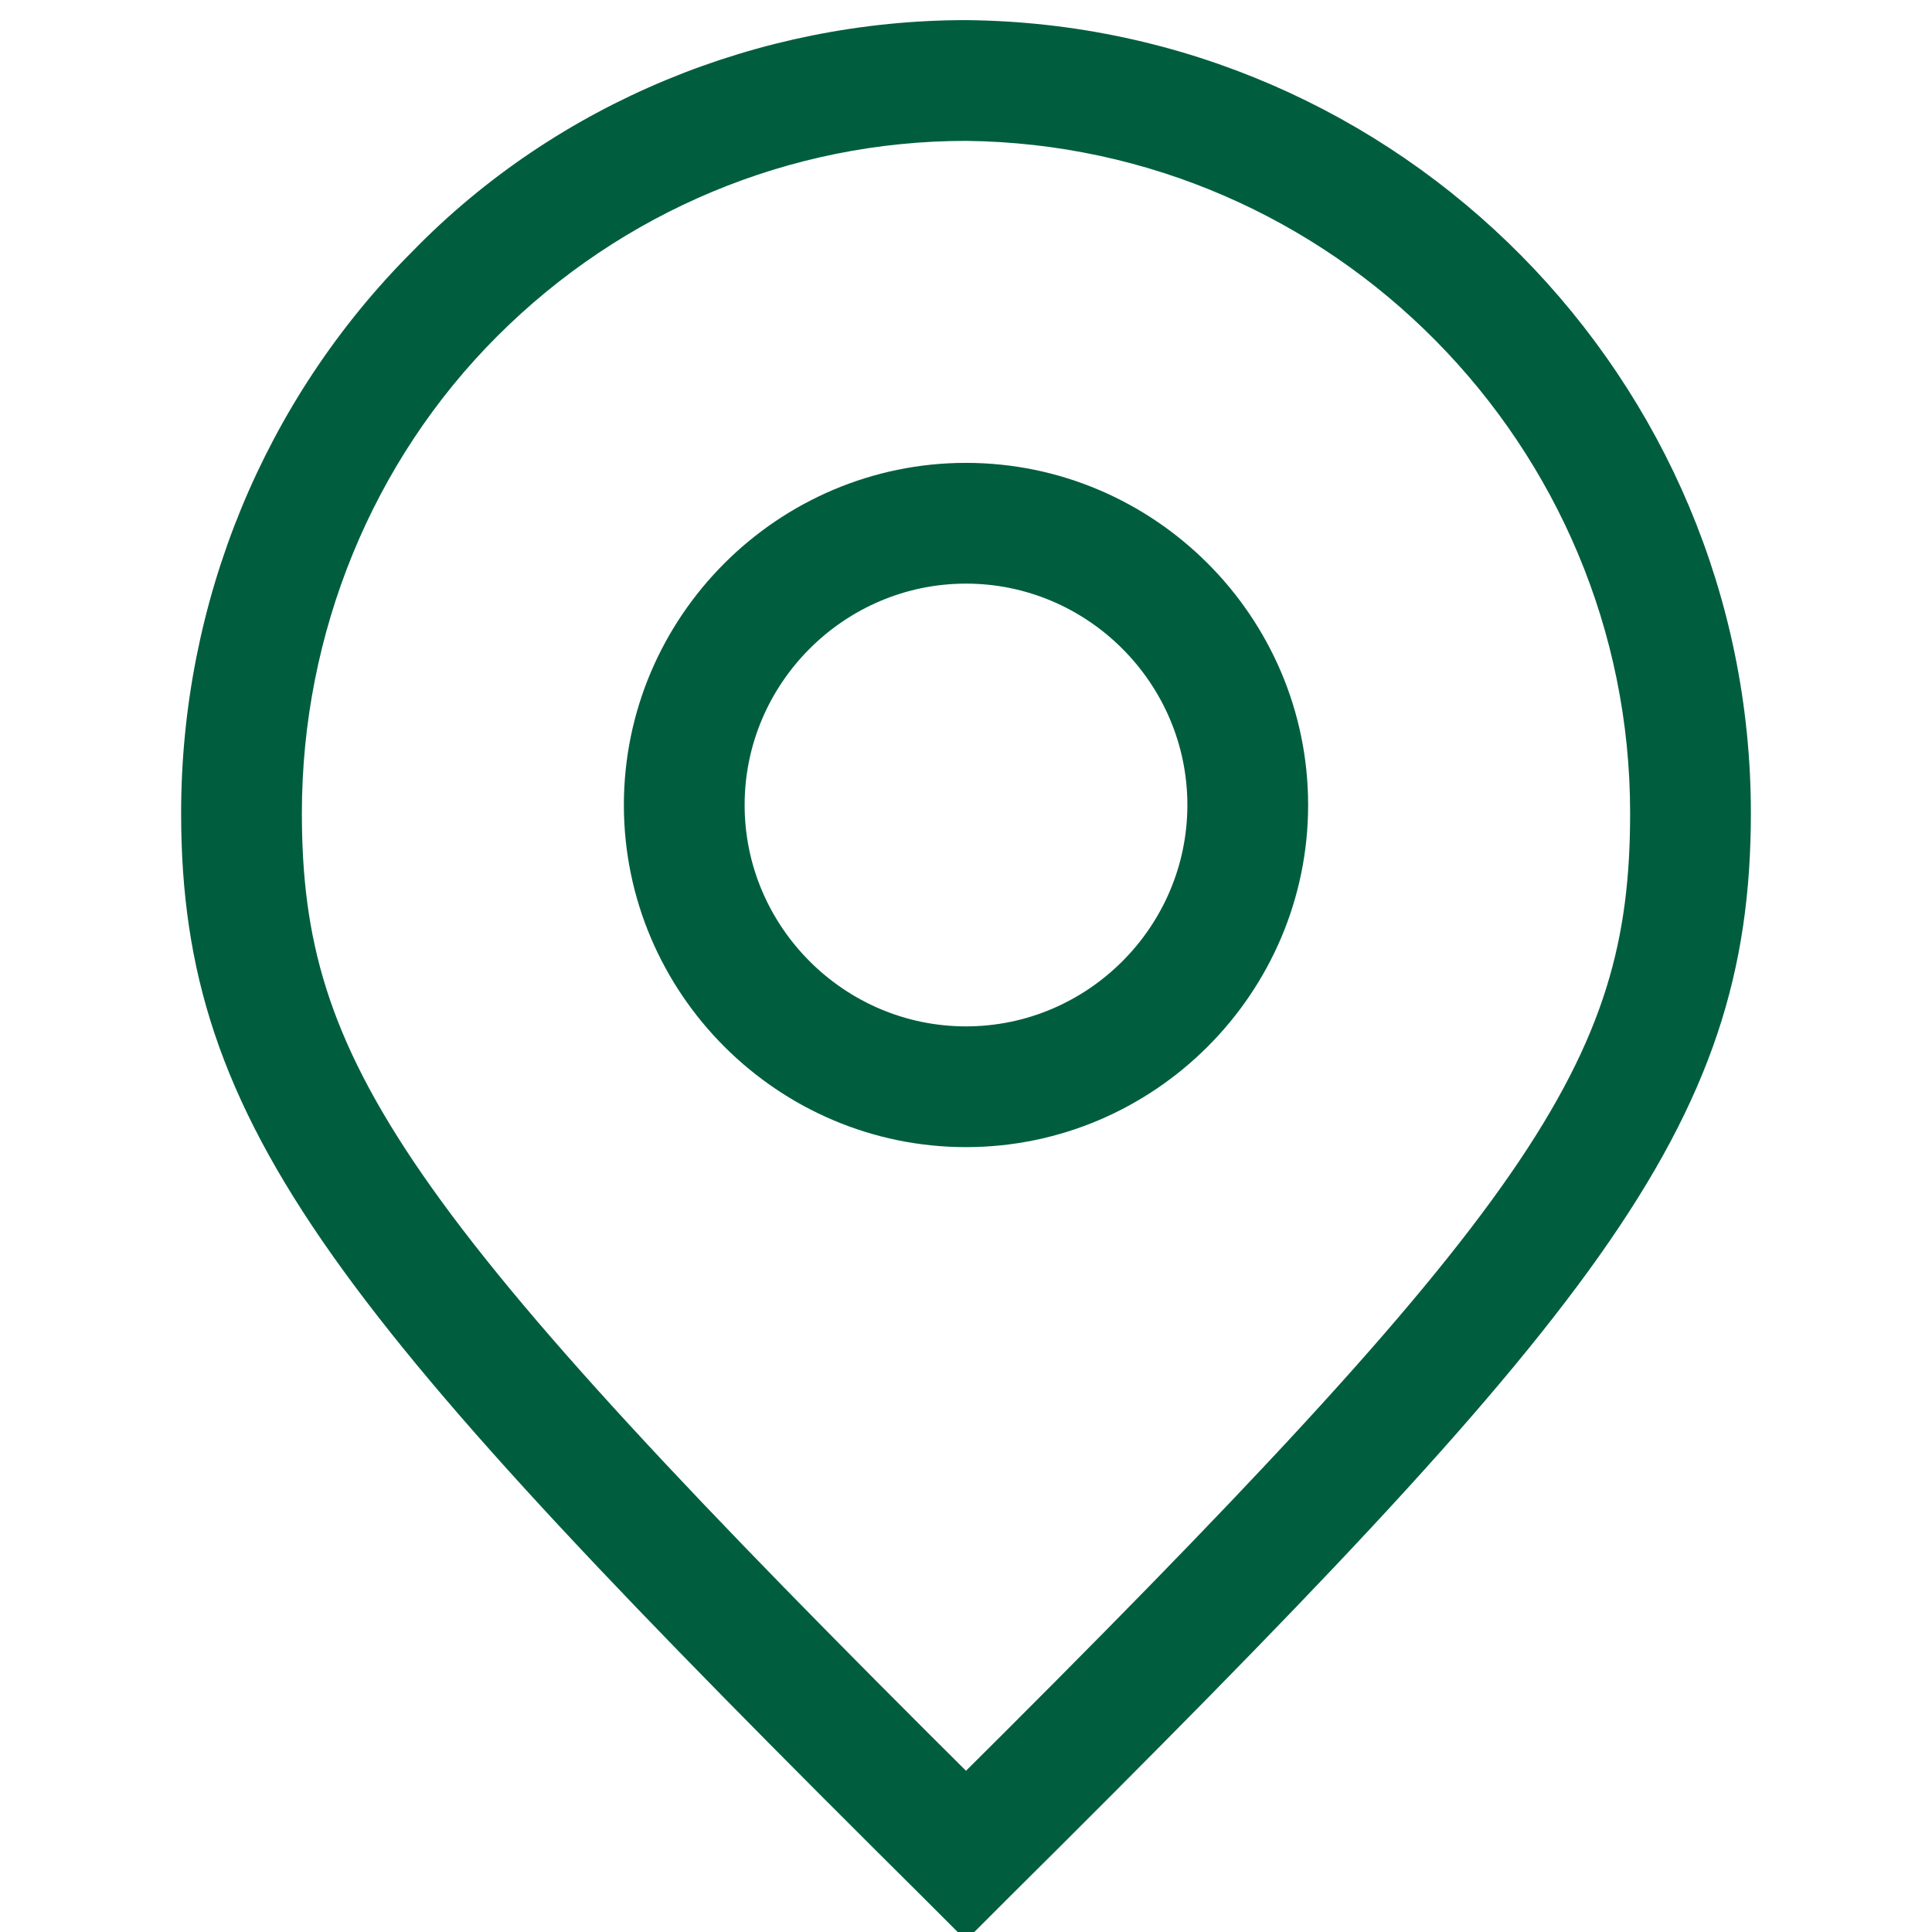
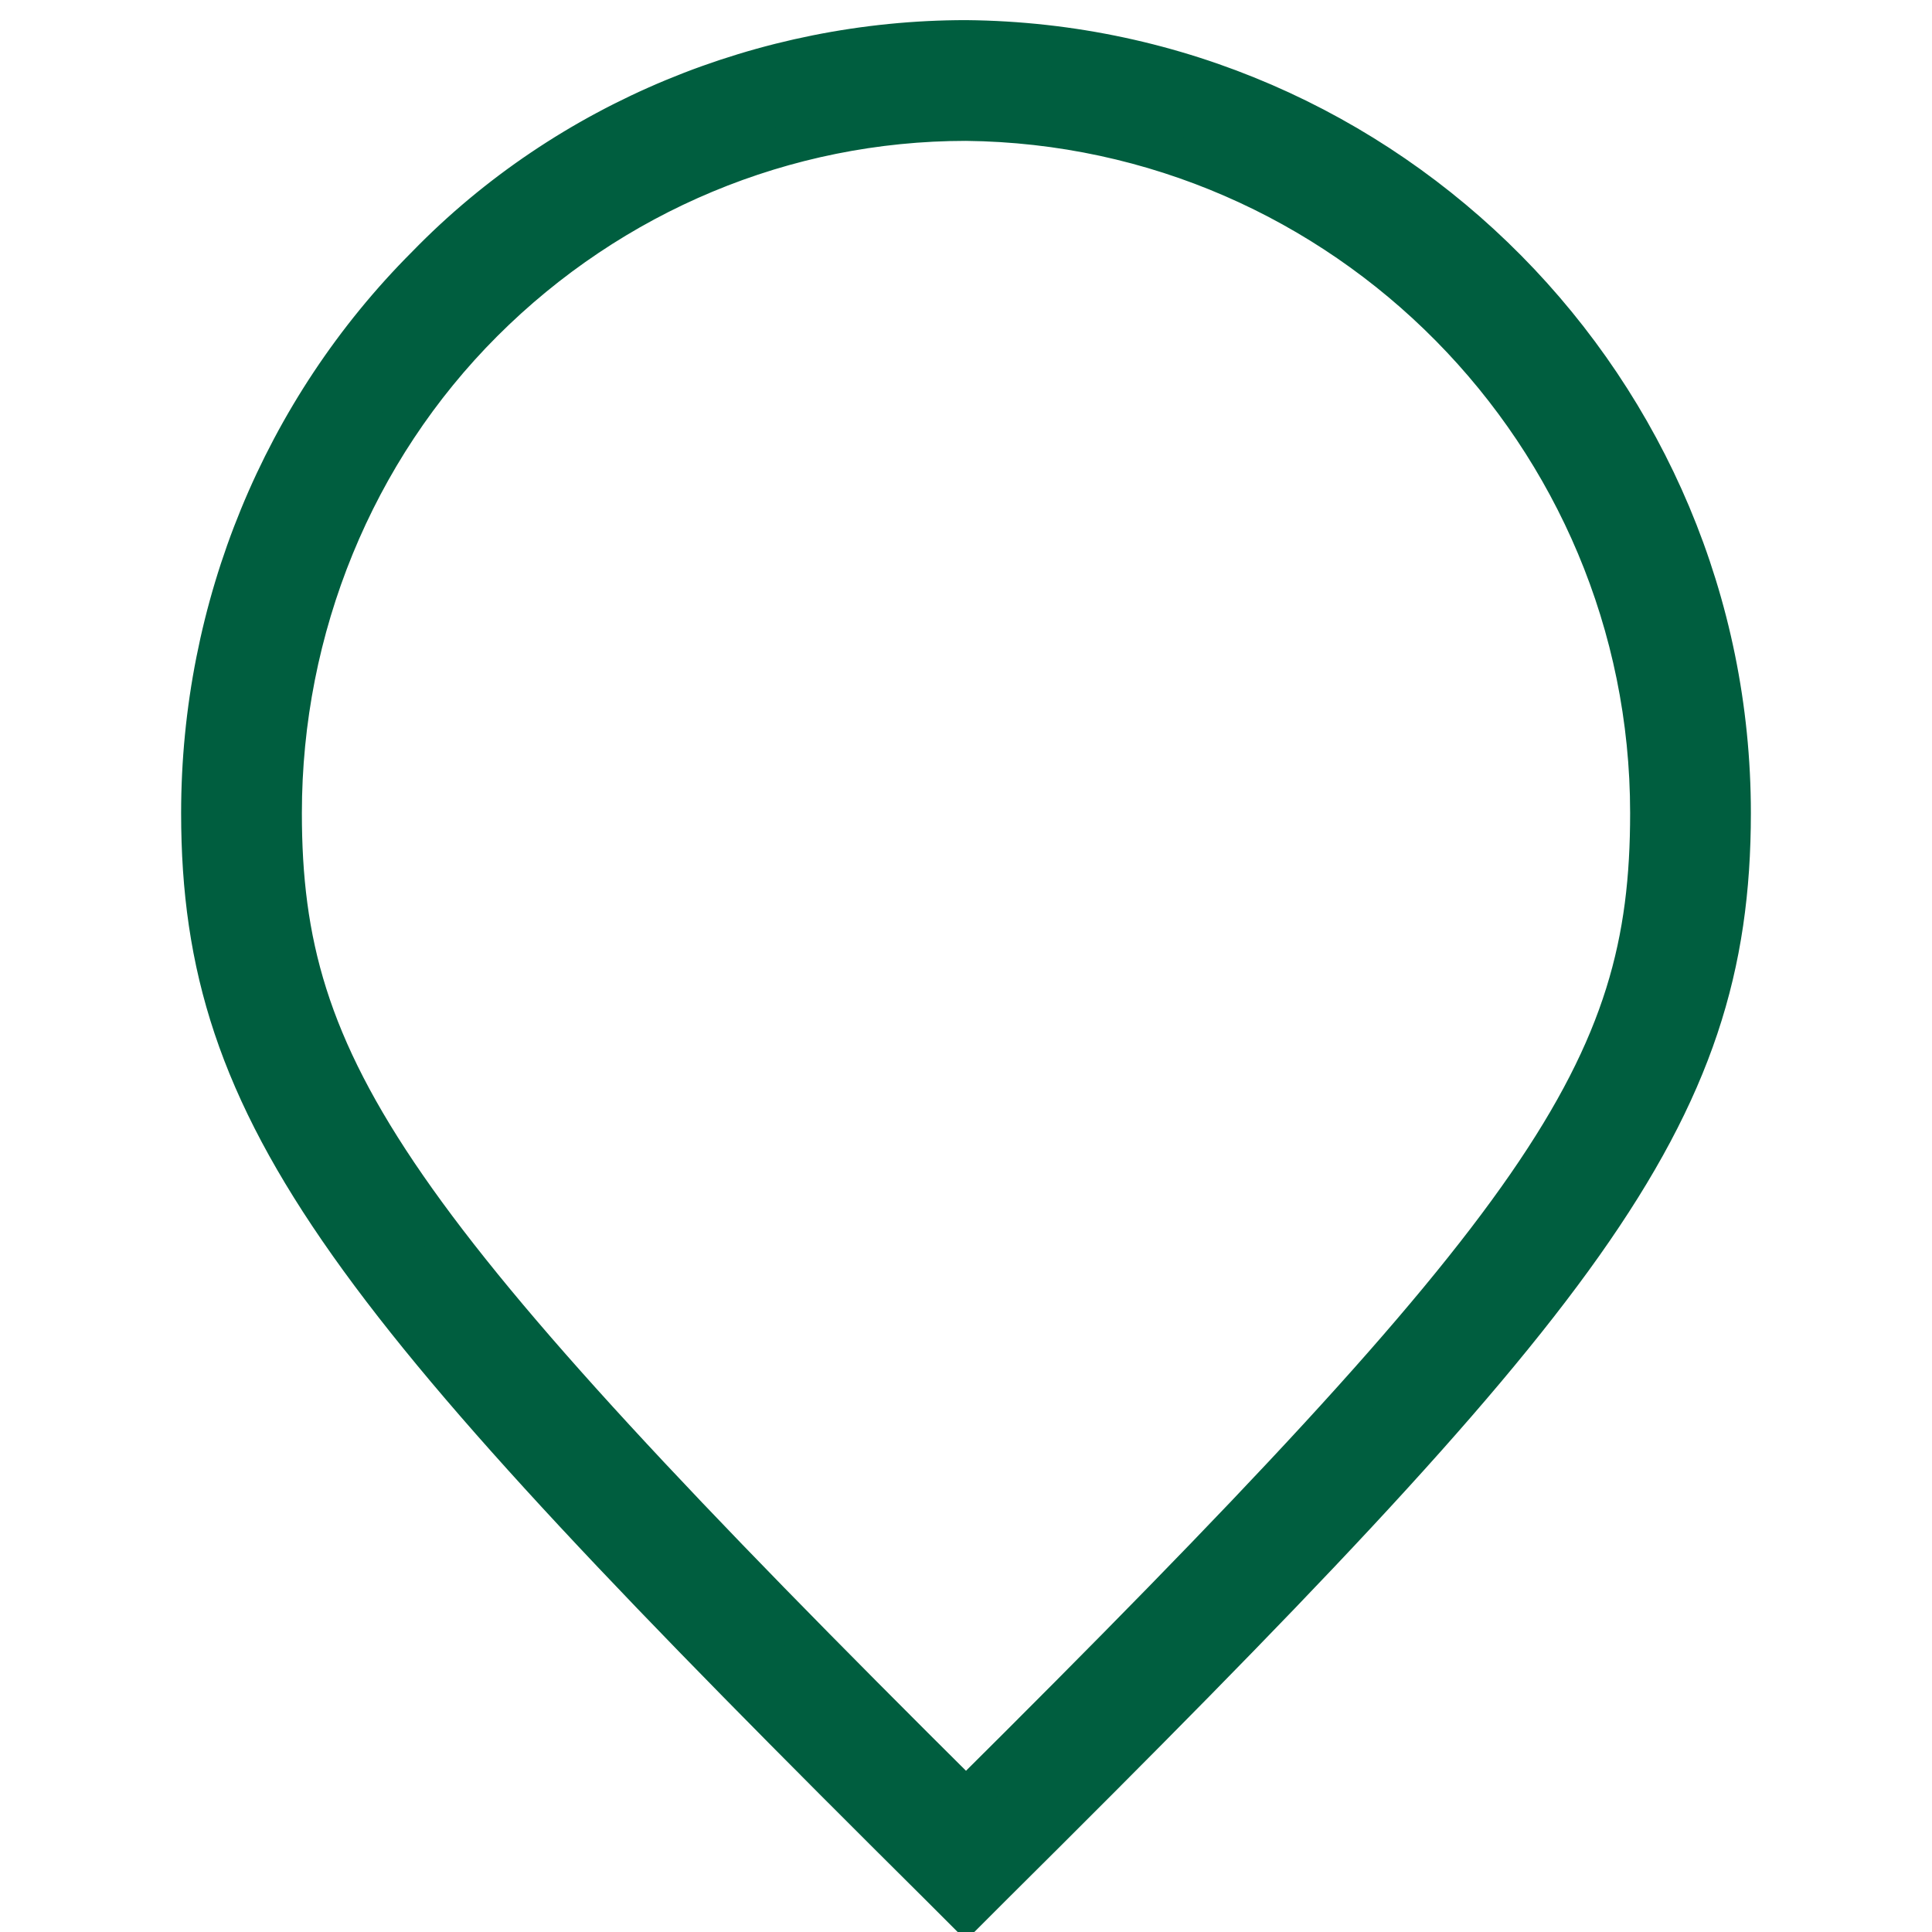
<svg xmlns="http://www.w3.org/2000/svg" version="1.1" id="Ebene_1" x="0px" y="0px" viewBox="0 0 48 48" style="enable-background:new 0 0 48 48;" xml:space="preserve">
  <style type="text/css">
	.st0{fill:#005E3F;stroke:#005E3F;stroke-miterlimit:10;}
</style>
  <path class="st0" d="M24,47.5l-0.7-0.7C8.7,32.3,5,27.8,5,20.2c0-5.1,2-10,5.6-13.6C14.1,3,19,1,24,1h0c10.5,0.1,19,8.7,19,19.2  c0,7.6-3.7,12.1-18.3,26.6L24,47.5z M24,3C19.5,3,15.2,4.8,12,8c-3.2,3.2-5,7.6-5,12.2c0,6.4,2.6,10.2,17,24.5  c14.5-14.4,17-18.1,17-24.5l0,0C41,10.8,33.4,3.1,24,3L24,3z" />
-   <path class="st0" d="M24,28c-4.4,0-8-3.6-8-8s3.6-8,8-8s8,3.6,8,8C32,24.4,28.4,28,24,28z M24,14c-3.3,0-6,2.7-6,6s2.7,6,6,6  s6-2.7,6-6C30,16.7,27.3,14,24,14z" />
</svg>